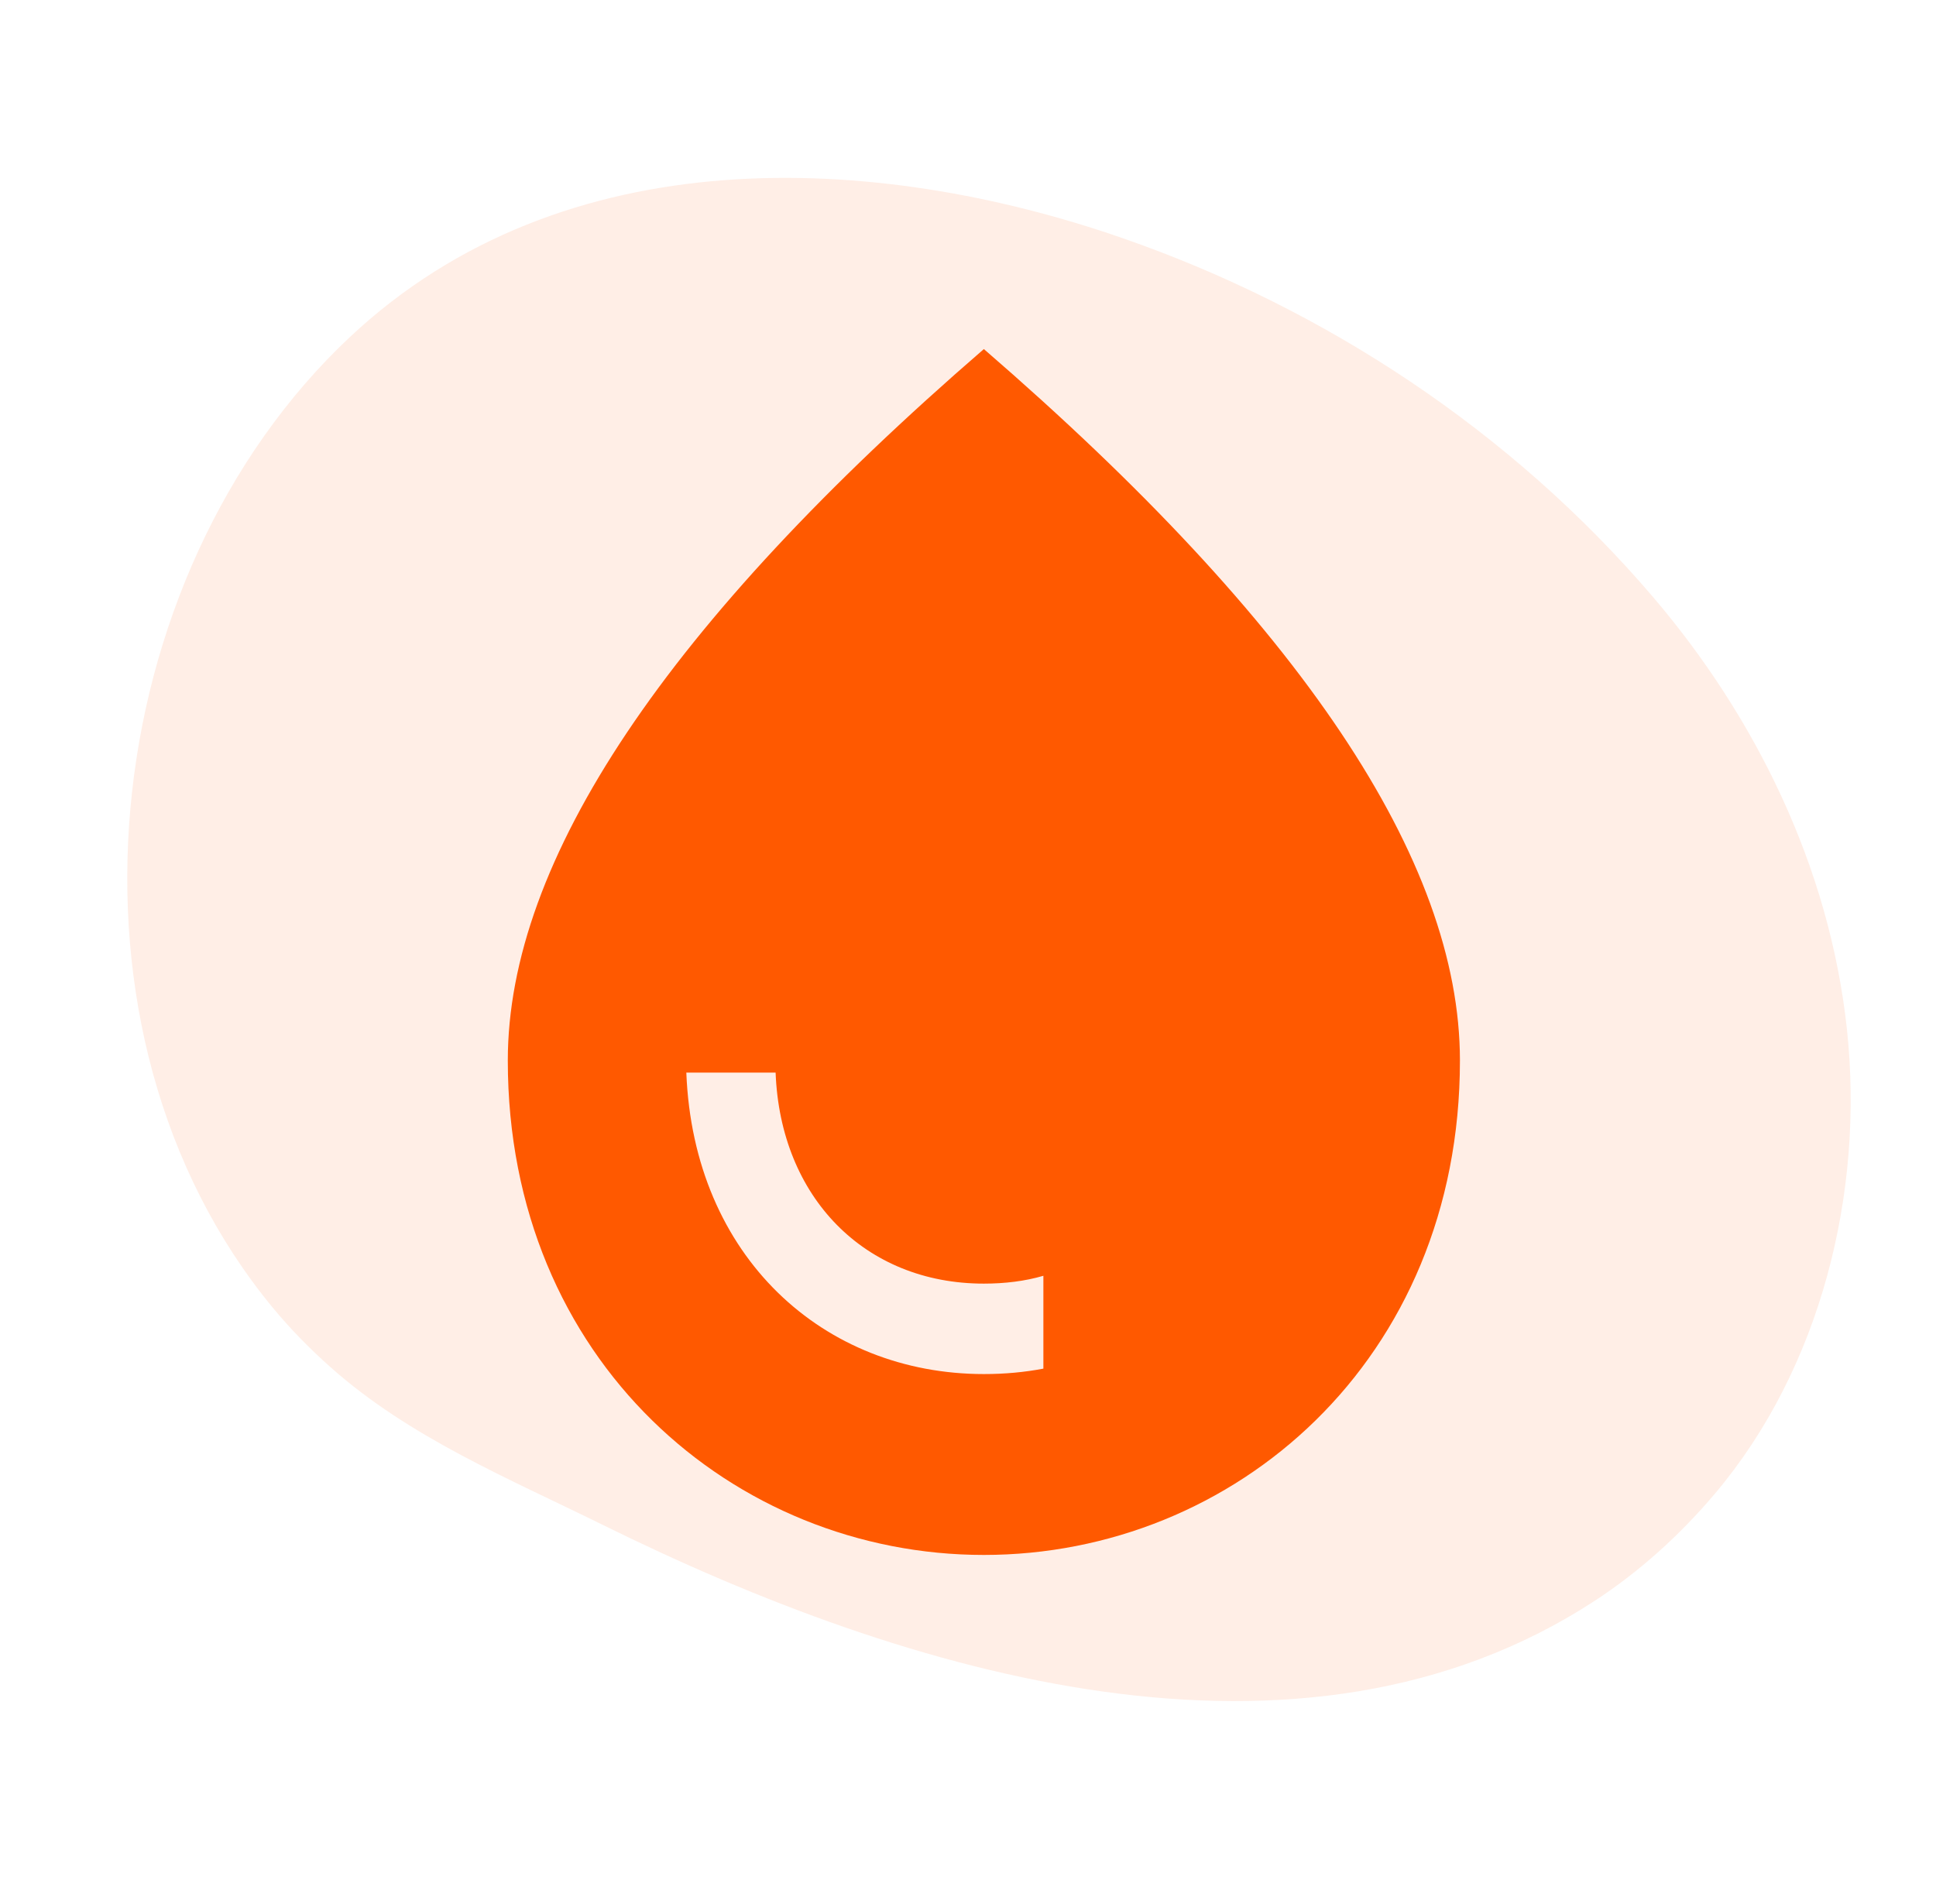
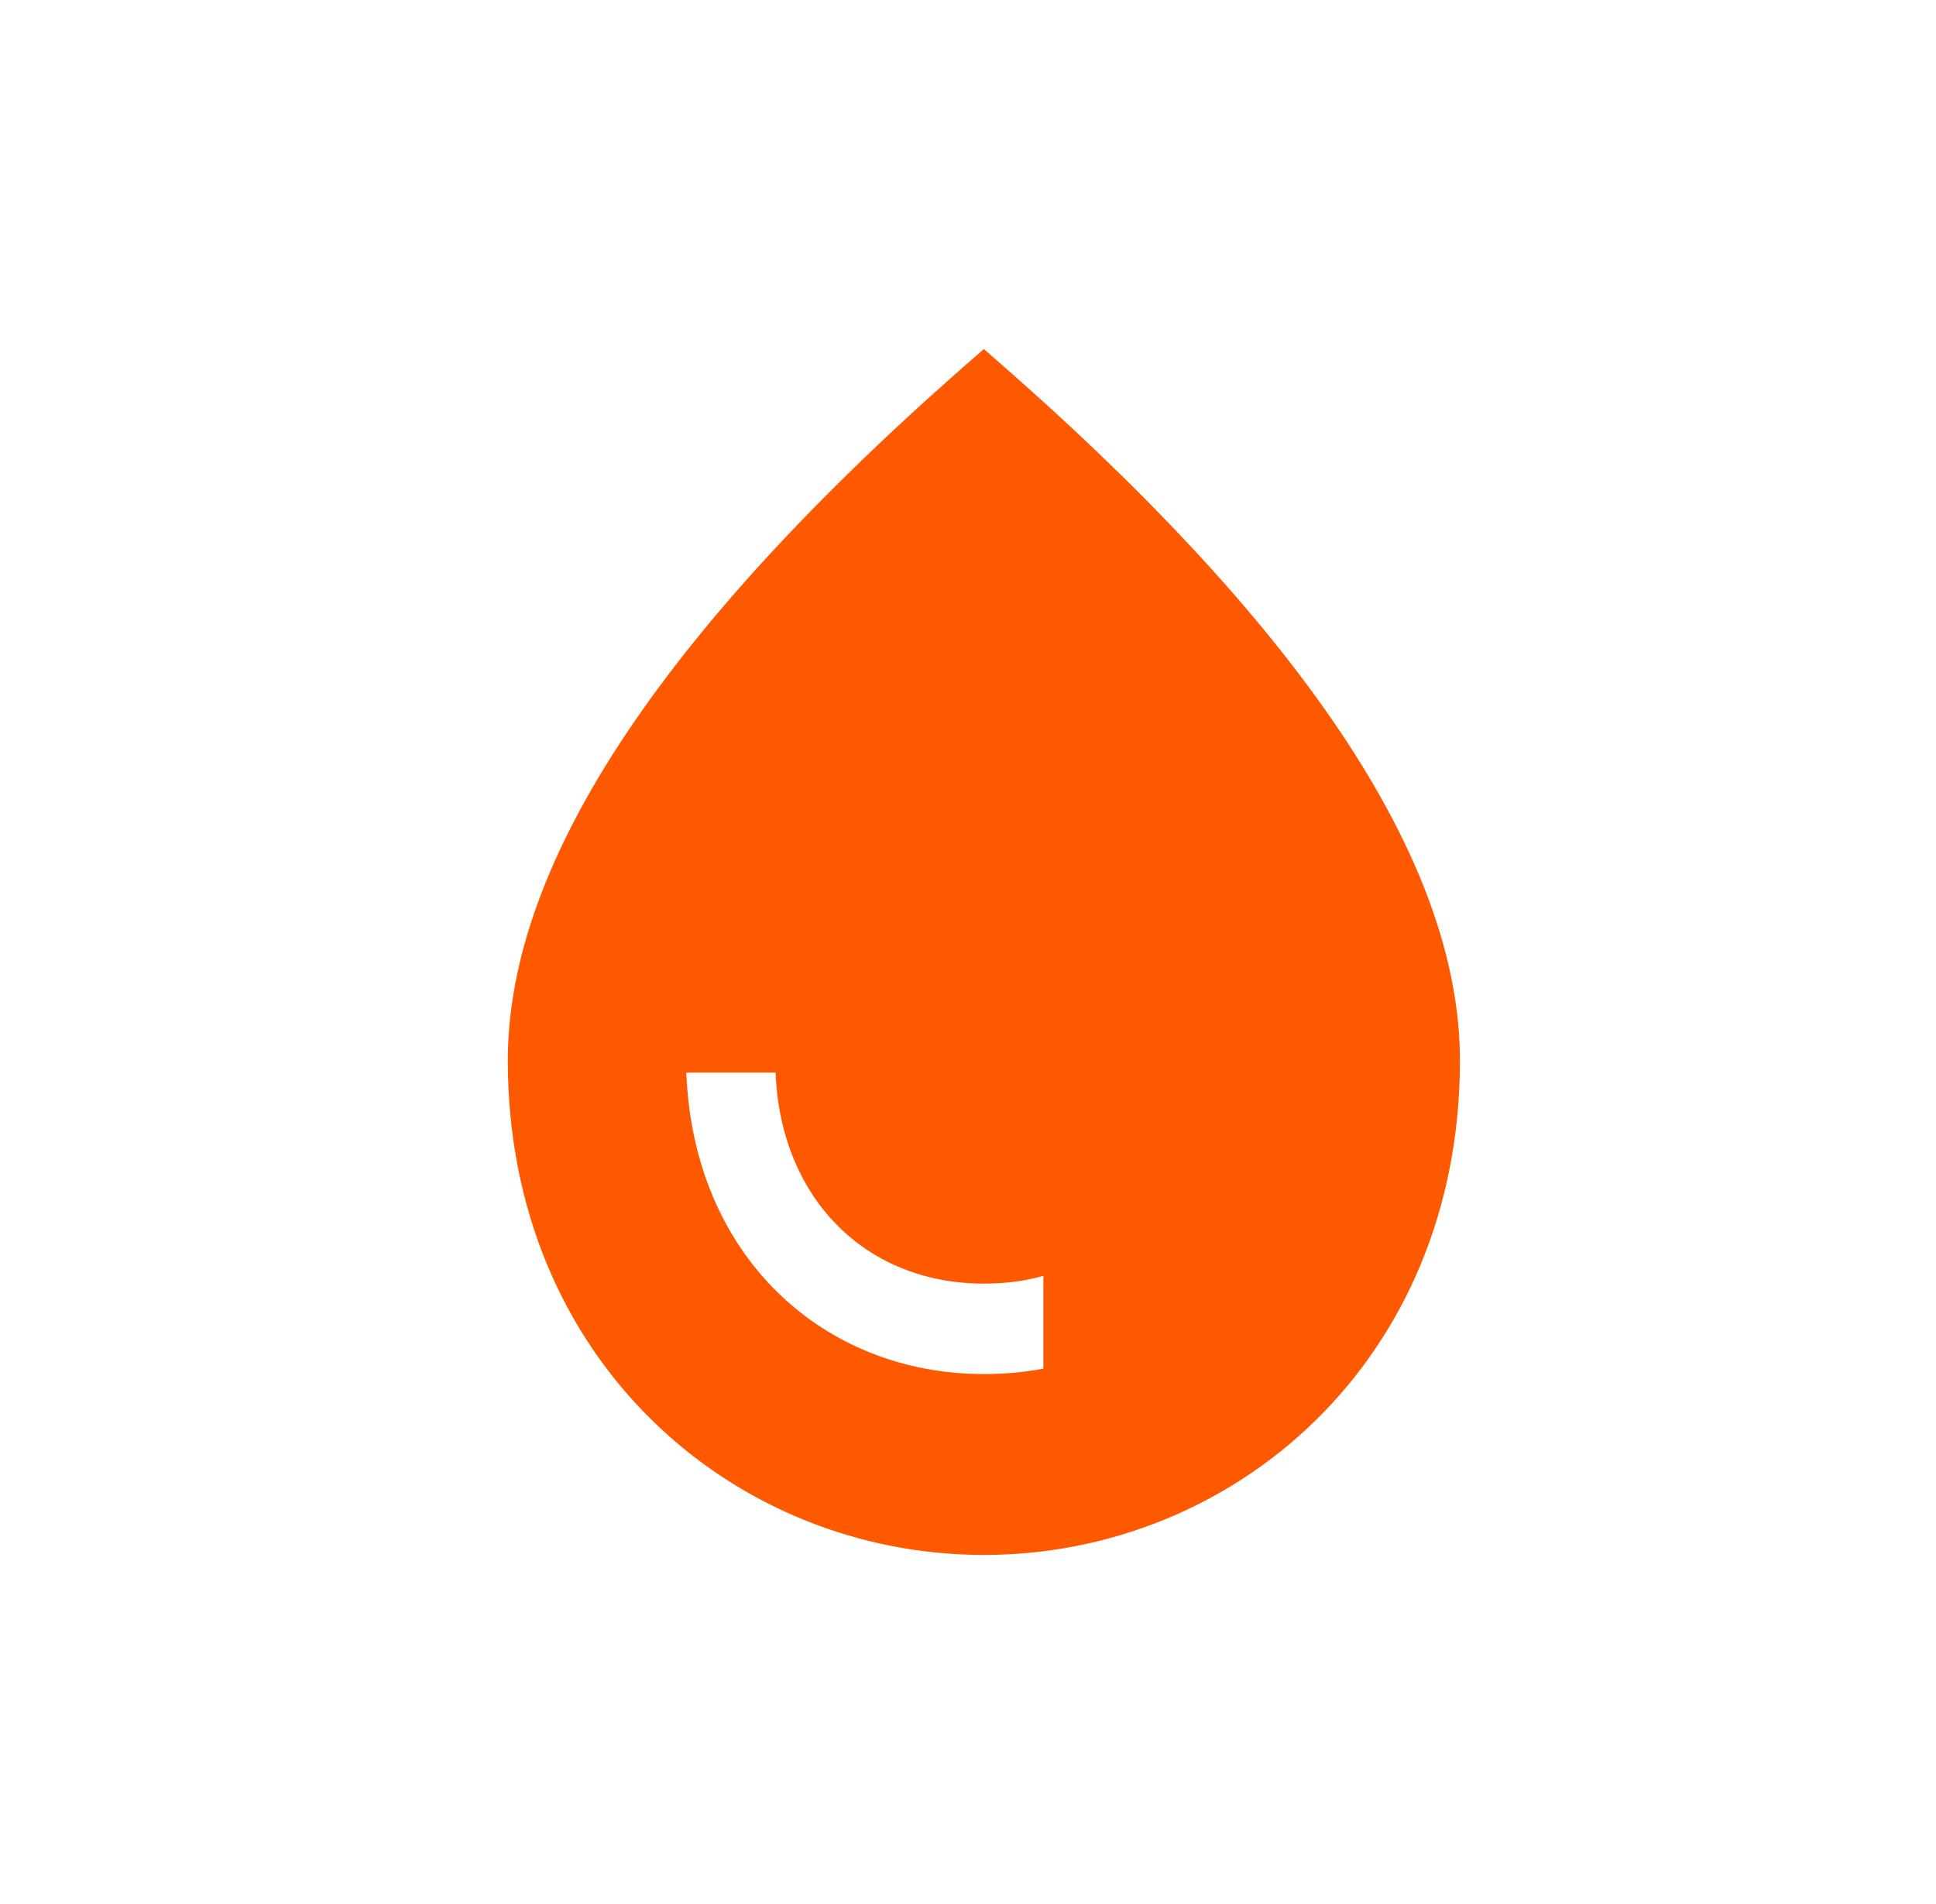
<svg xmlns="http://www.w3.org/2000/svg" width="61" height="60" viewBox="0 0 61 60" fill="none">
-   <path d="M18.98 48.047C28.65 52.824 40.978 56.496 50.246 50.446C51.656 49.525 52.932 48.375 54.039 47.063C57.367 43.122 58.744 37.584 58.195 32.447C57.646 27.309 55.3 22.58 52.082 18.811C47.607 13.57 41.724 9.711 35.363 7.502C27.592 4.804 17.768 4.296 11.026 10.62C3.004 18.145 1.413 32.51 8.595 41.209C9.148 41.879 9.763 42.505 10.411 43.081C12.907 45.303 16.018 46.585 18.98 48.047Z" fill="#FF5900" fill-opacity="0.1" />
  <path d="M31 11C21.006 19.645 16 27.112 16 33.42C16 42.882 23.125 49 31 49C38.875 49 46 42.882 46 33.42C46 27.112 40.994 19.645 31 11ZM32.875 43.129C32.275 43.243 31.656 43.3 31 43.3C25.956 43.3 21.85 39.614 21.625 33.8H24.438C24.587 37.733 27.25 40.45 31 40.45C31.656 40.45 32.294 40.374 32.875 40.203V43.129Z" fill="#FF5900" />
</svg>